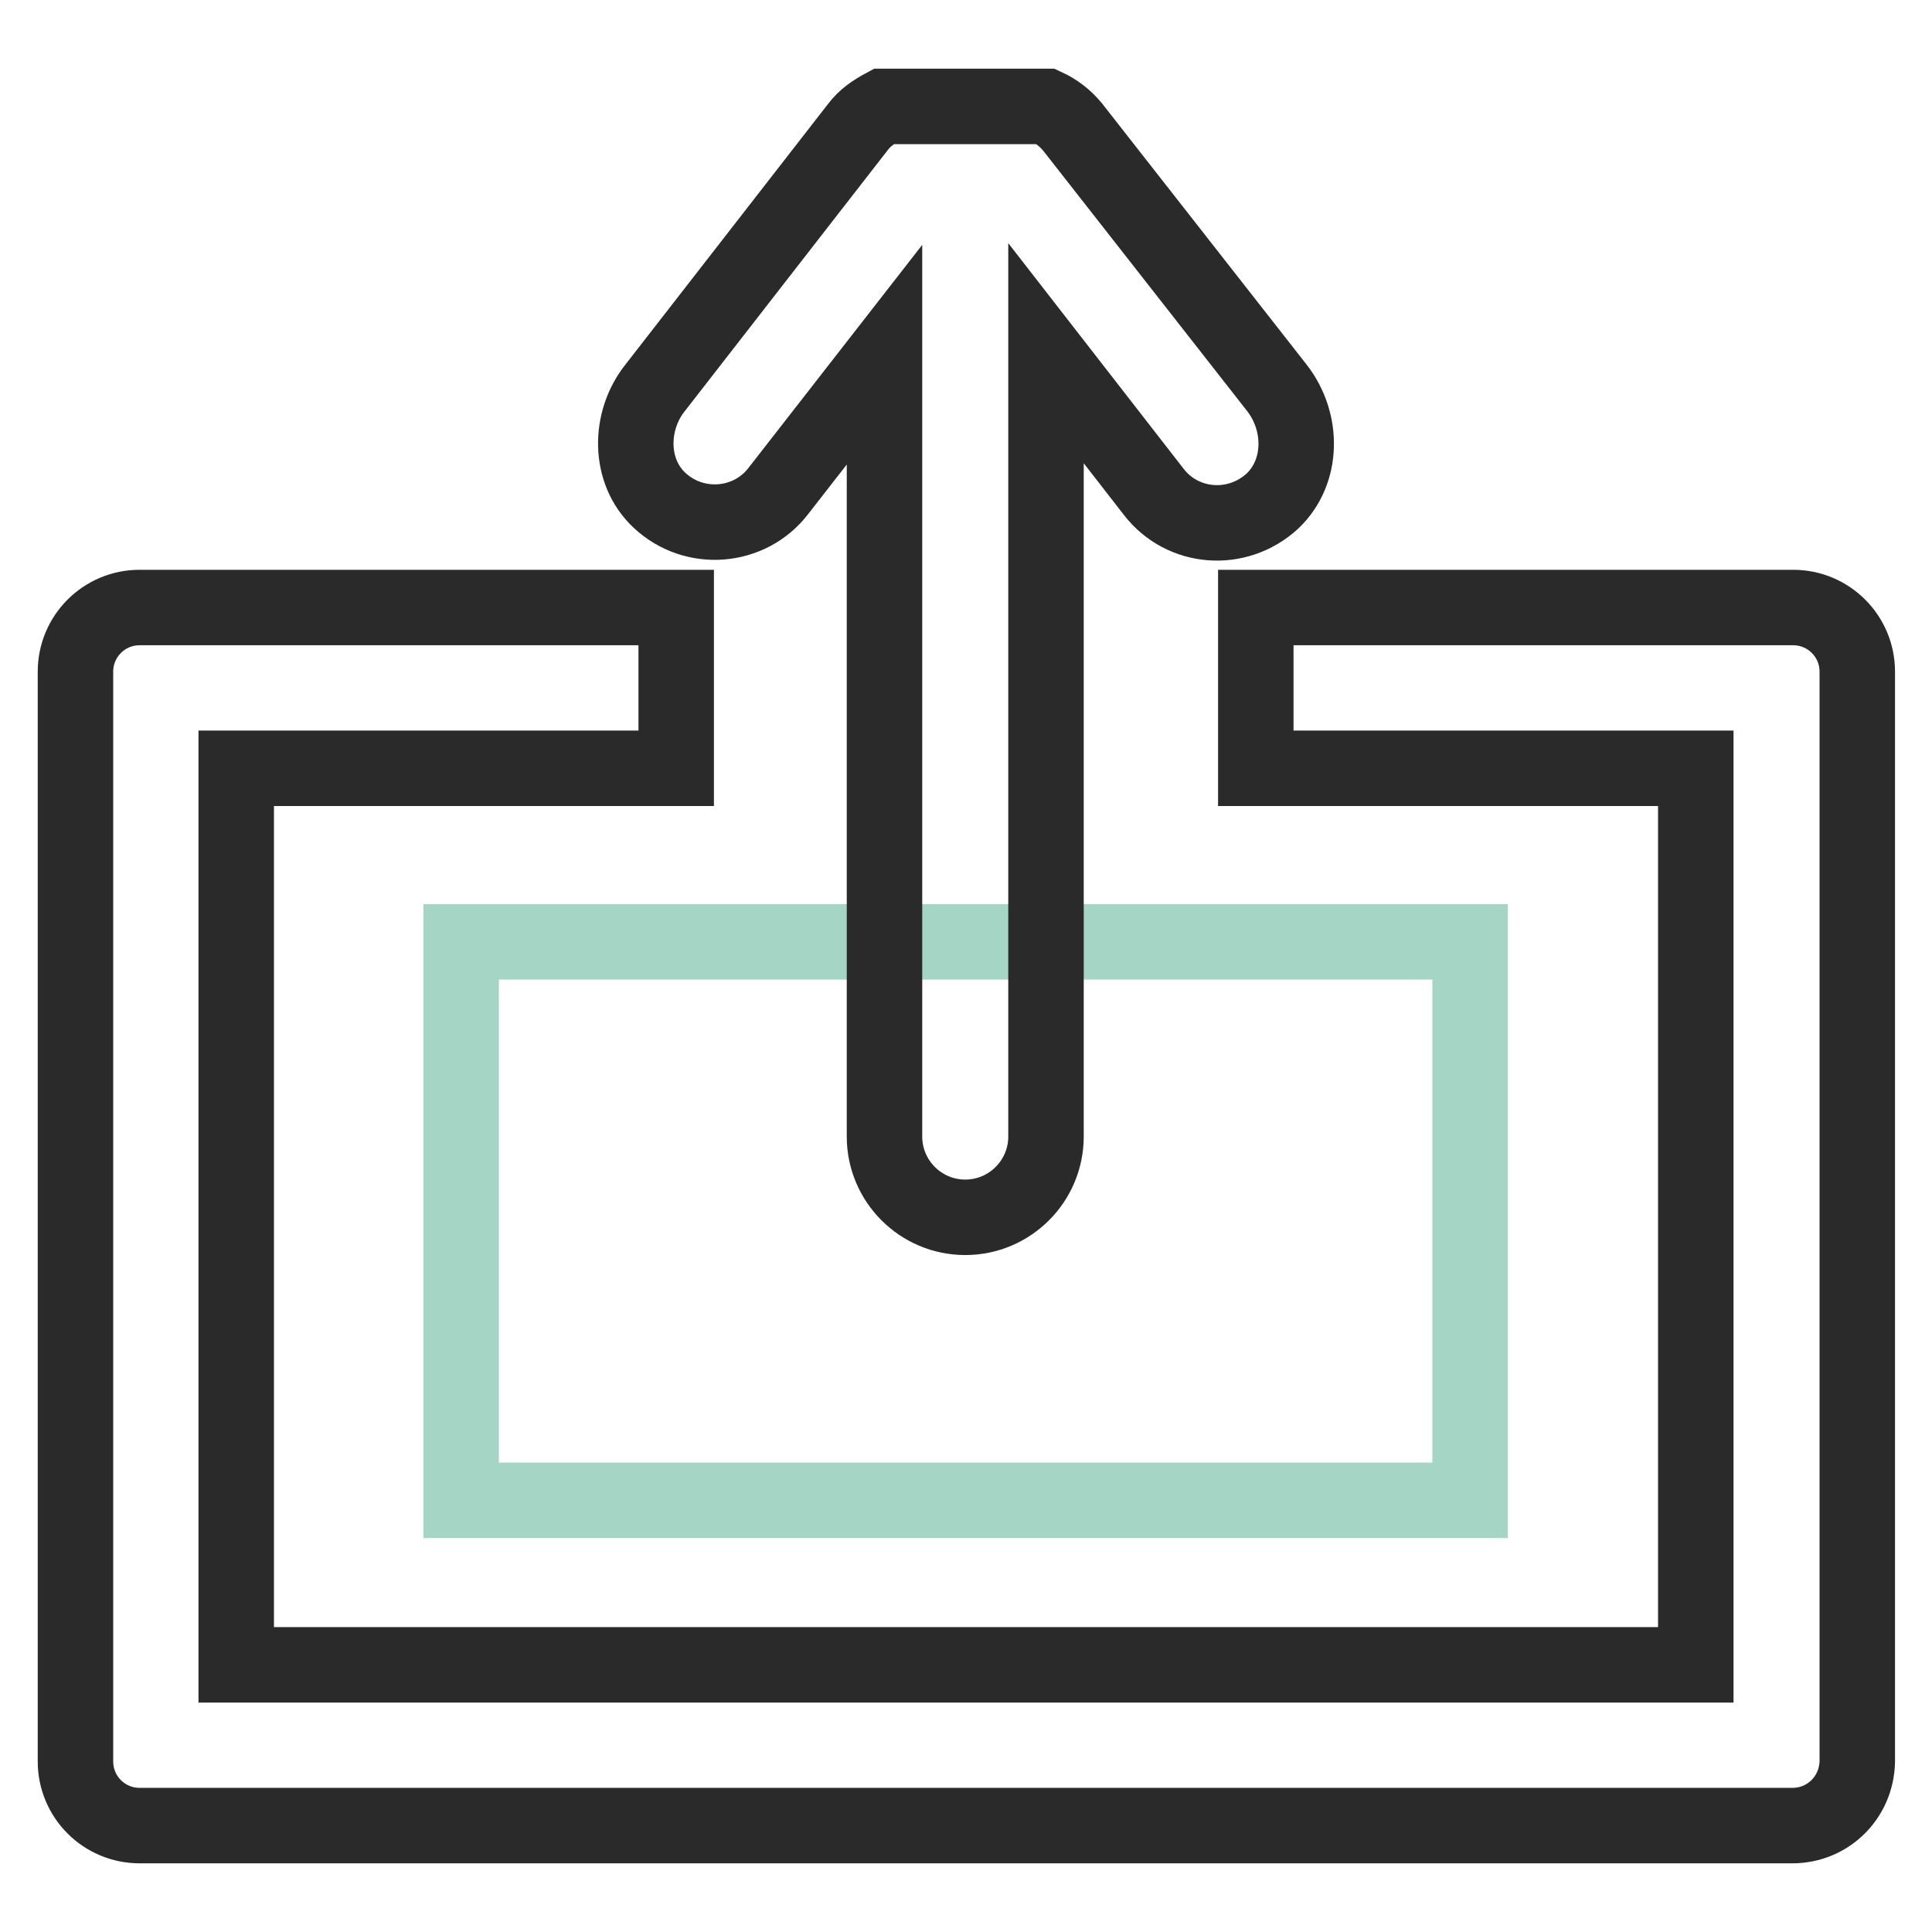
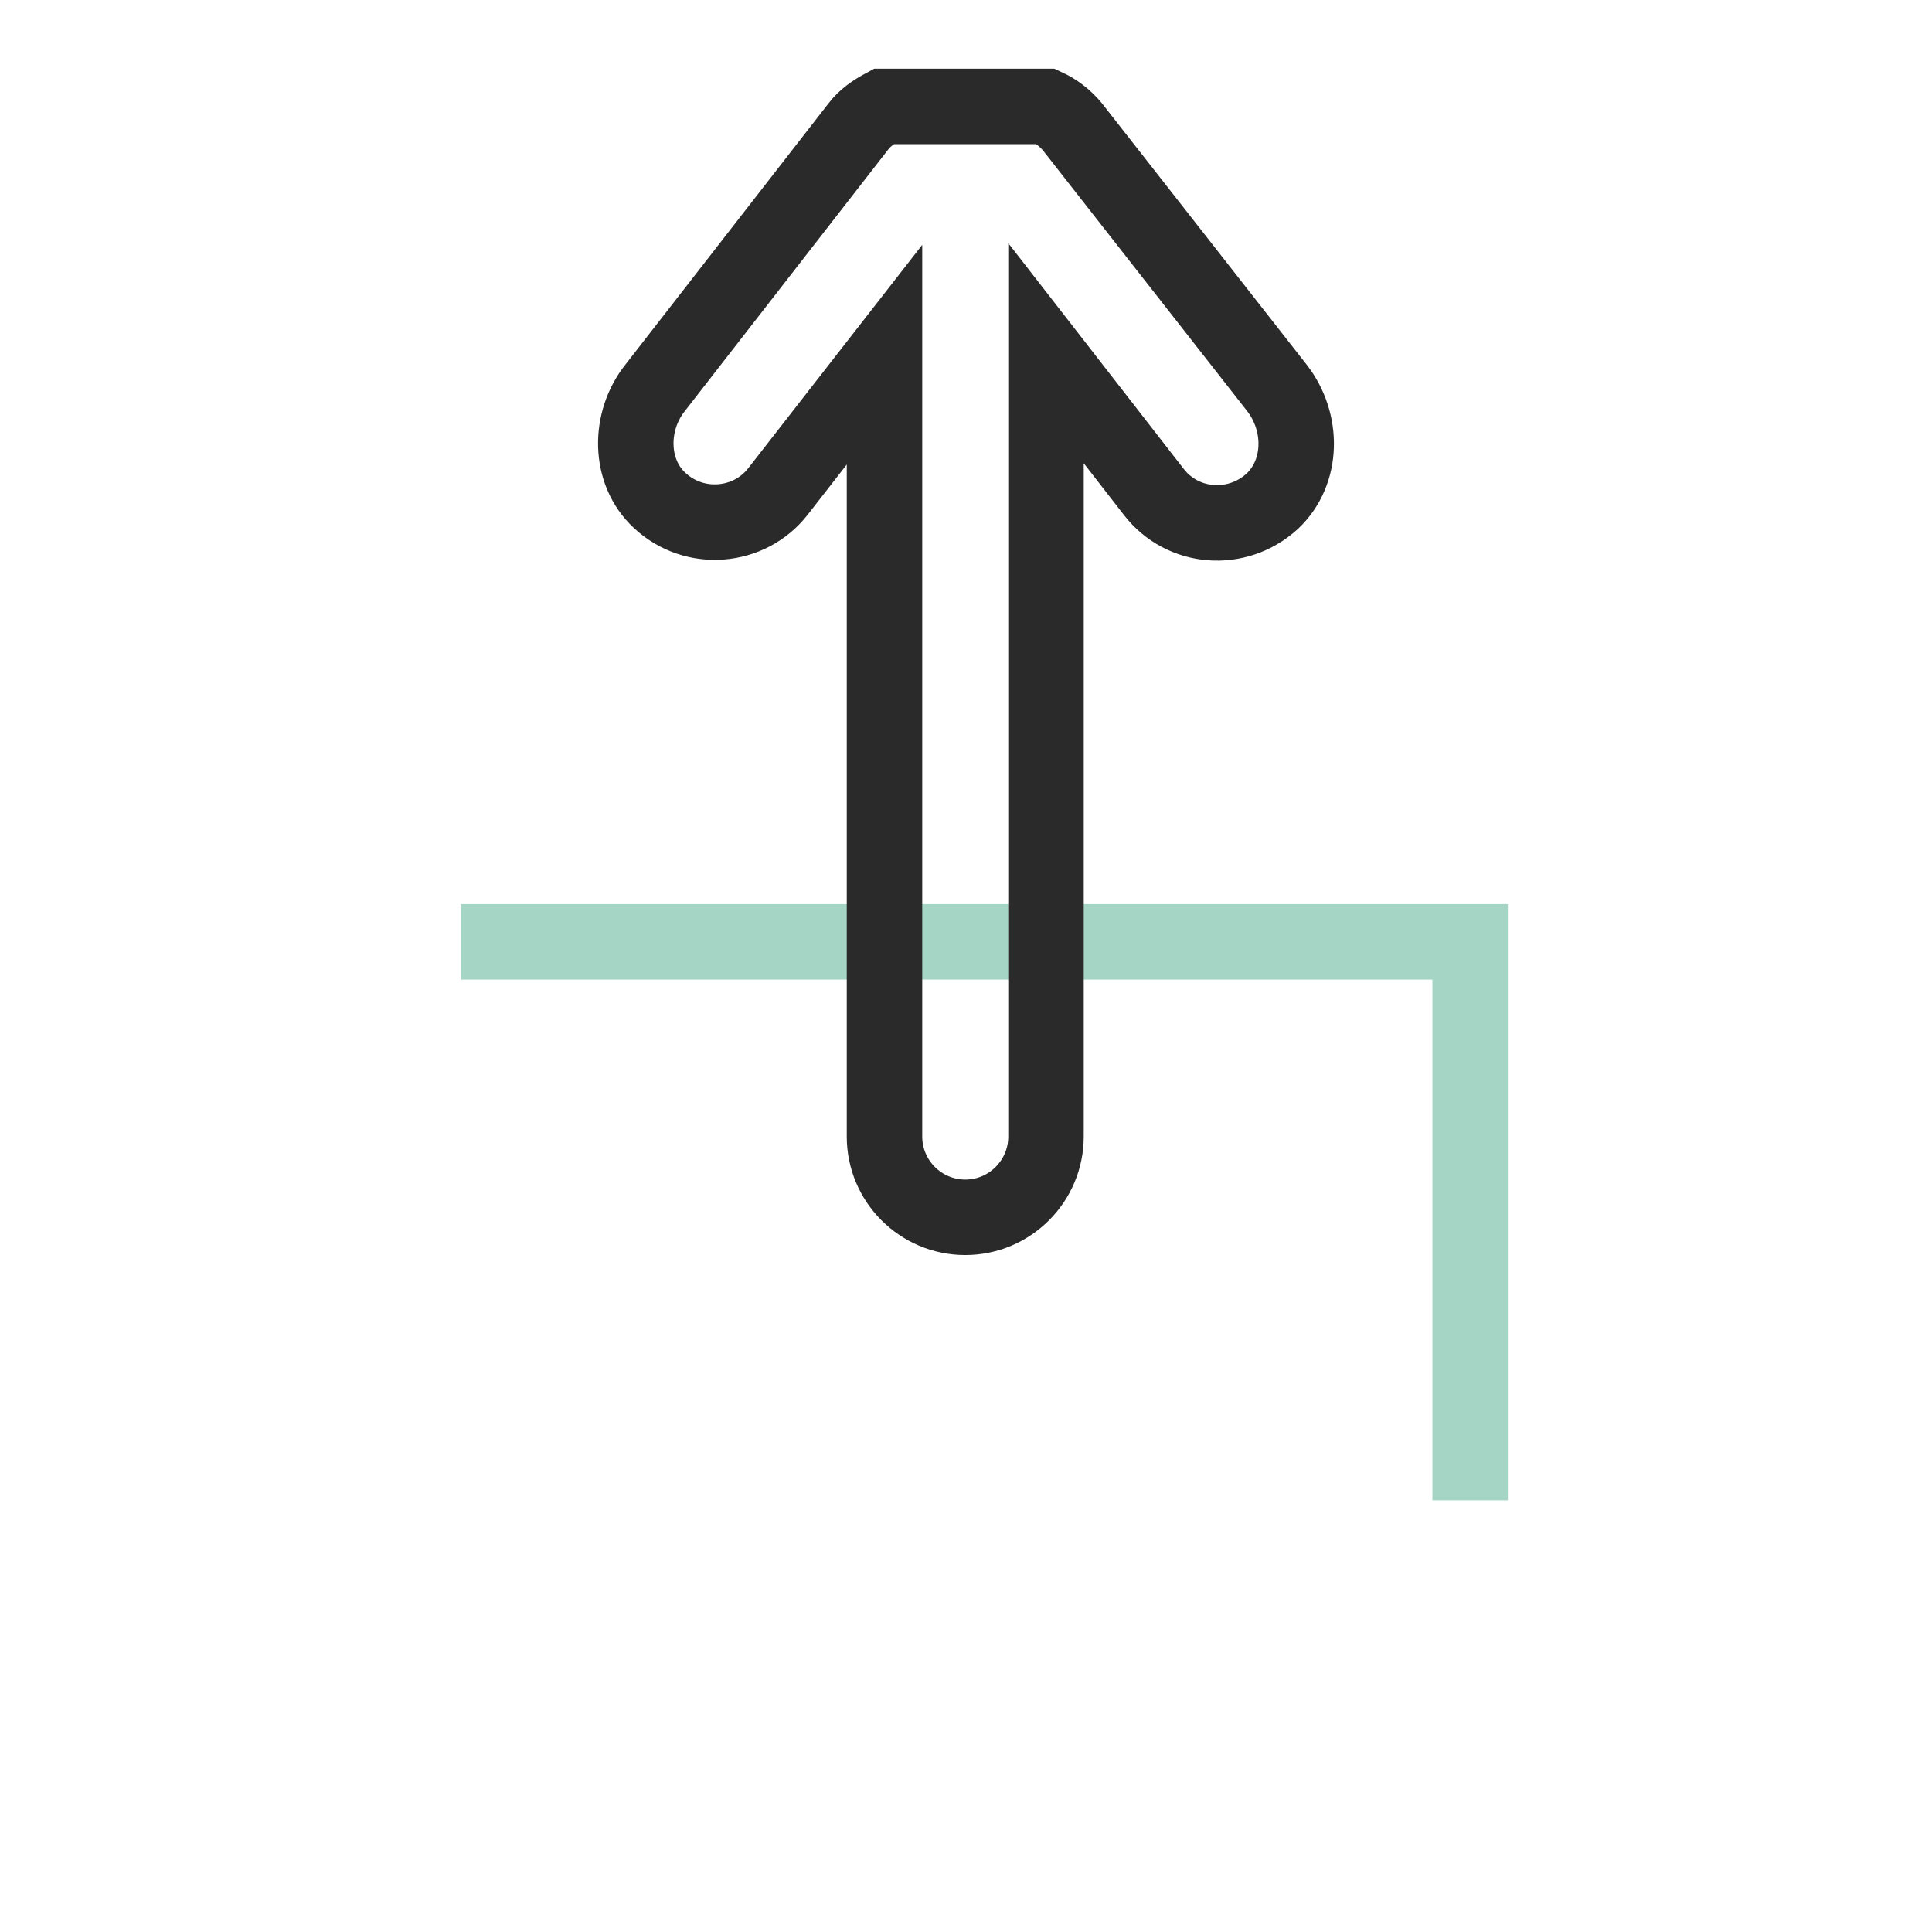
<svg xmlns="http://www.w3.org/2000/svg" version="1.1" x="0px" y="0px" viewBox="0 0 256 256" enable-background="new 0 0 256 256" xml:space="preserve">
  <g>
-     <path stroke-width="10" fill-opacity="0" stroke="#a5d6c5" d="M61.1,124.8h133.7v74H61.1V124.8z" />
-     <path stroke-width="10" fill-opacity="0" stroke="#2a2a2a" d="M237.5,241.9h-219c-4.7,0-8.5-3.8-8.5-8.5V89c0-4.7,3.8-8.5,8.5-8.5h71.1v21.3H31.3v118.8h193.4V101.8 h-58.3V80.5h71.2c4.7,0,8.5,3.8,8.5,8.5v144.4C246,238.2,242.2,241.9,237.5,241.9z" />
+     <path stroke-width="10" fill-opacity="0" stroke="#a5d6c5" d="M61.1,124.8h133.7v74V124.8z" />
    <path stroke-width="10" fill-opacity="0" stroke="#2a2a2a" d="M169.2,51.4l-27.1-34.6c-1-1.2-2.2-2.1-3.5-2.7h-21.5c-1.3,0.7-2.5,1.5-3.4,2.7L86.8,51.4 c-3.5,4.4-3.5,11.1,0.6,14.9c4.6,4.3,11.9,3.7,15.7-1.2L117.2,47v103.6c0,5.9,4.8,10.7,10.7,10.7s10.7-4.8,10.7-10.7V46.8 l14.3,18.4c3.8,4.9,11,5.5,15.7,1.2C172.7,62.5,172.7,55.9,169.2,51.4L169.2,51.4z" />
  </g>
</svg>